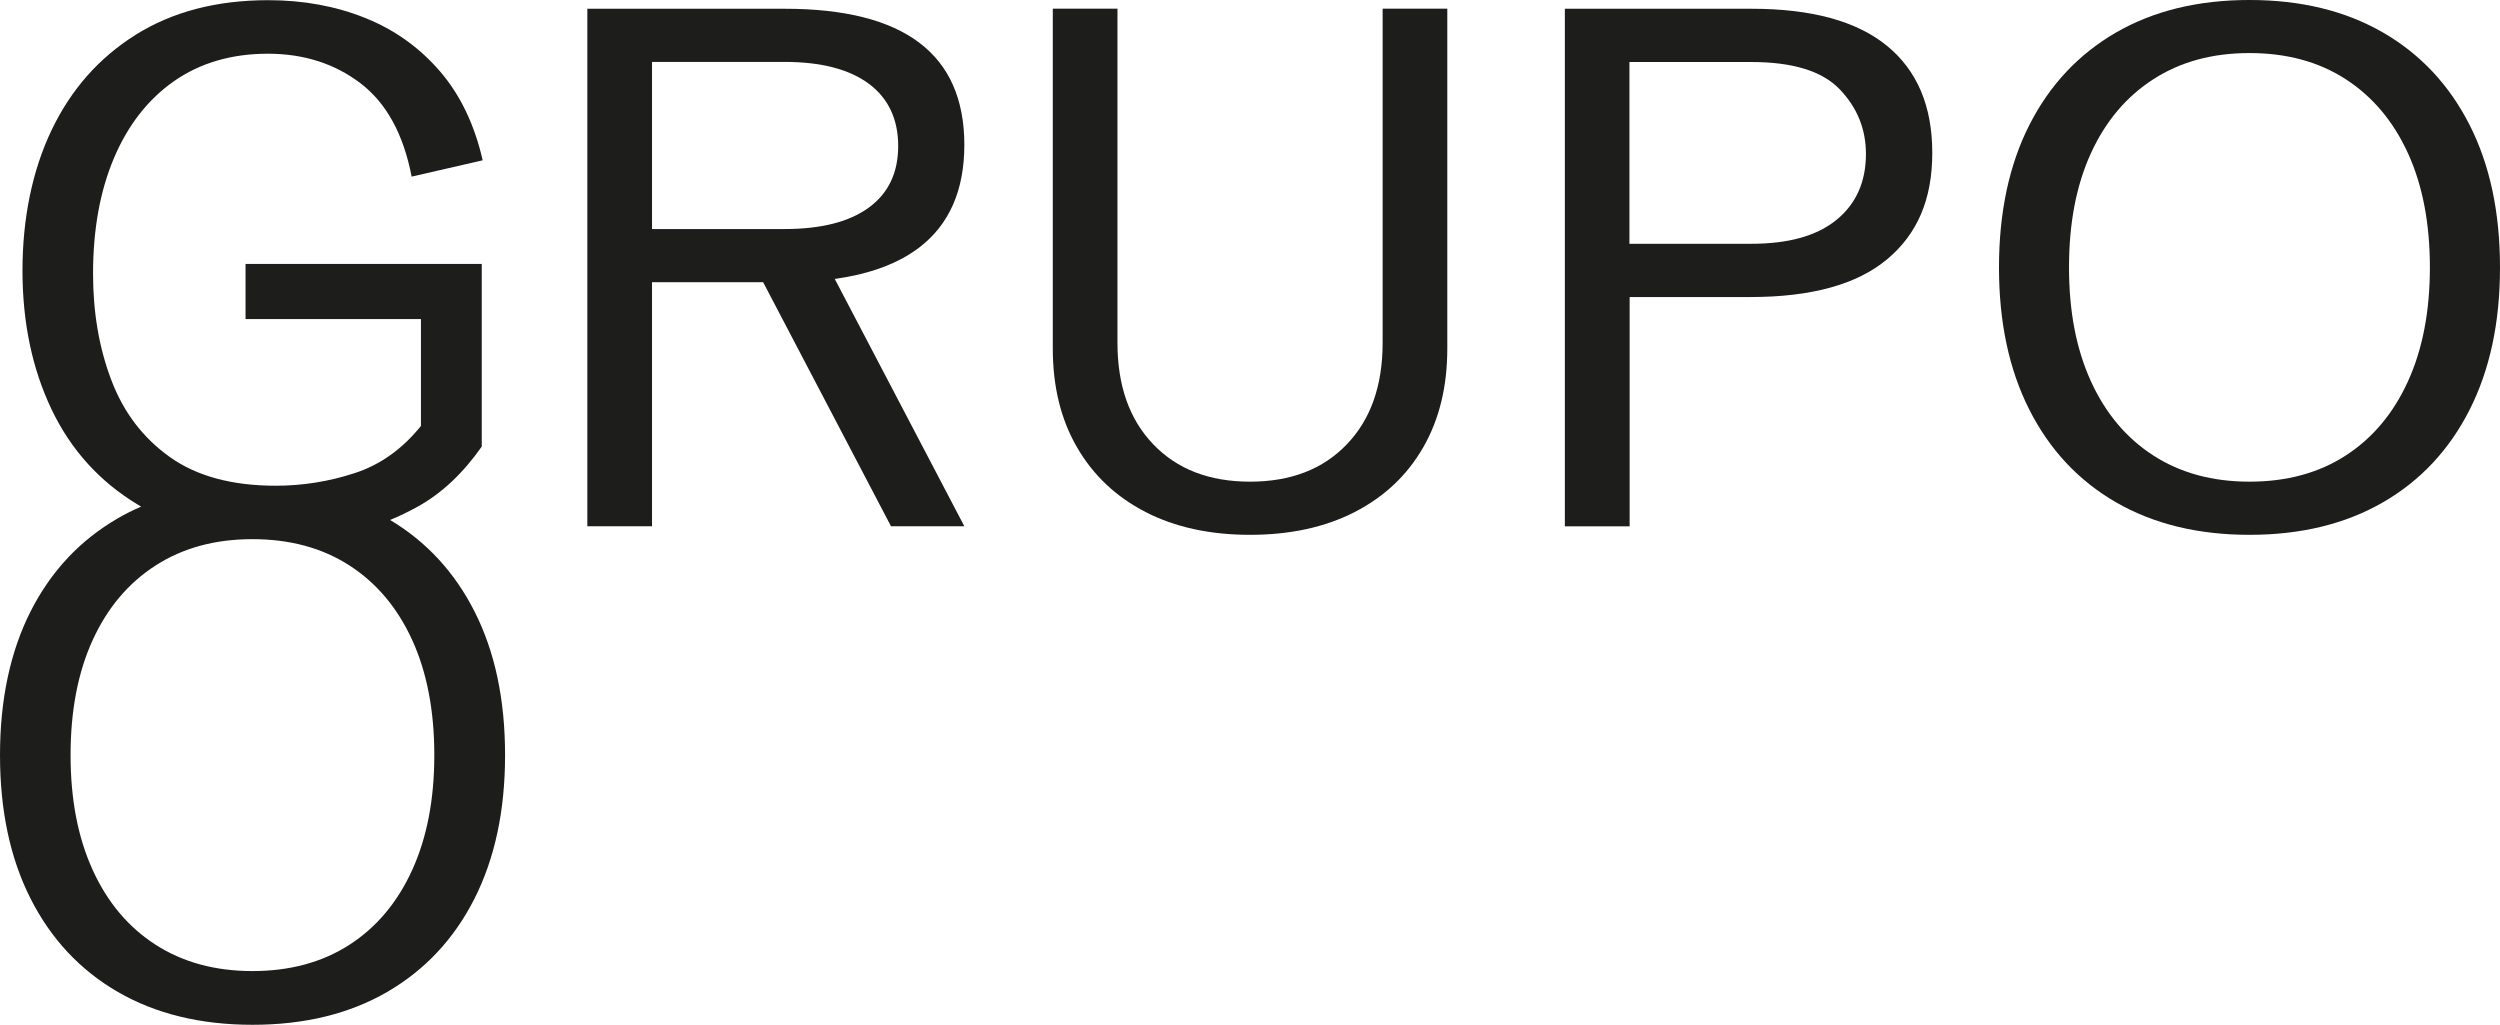
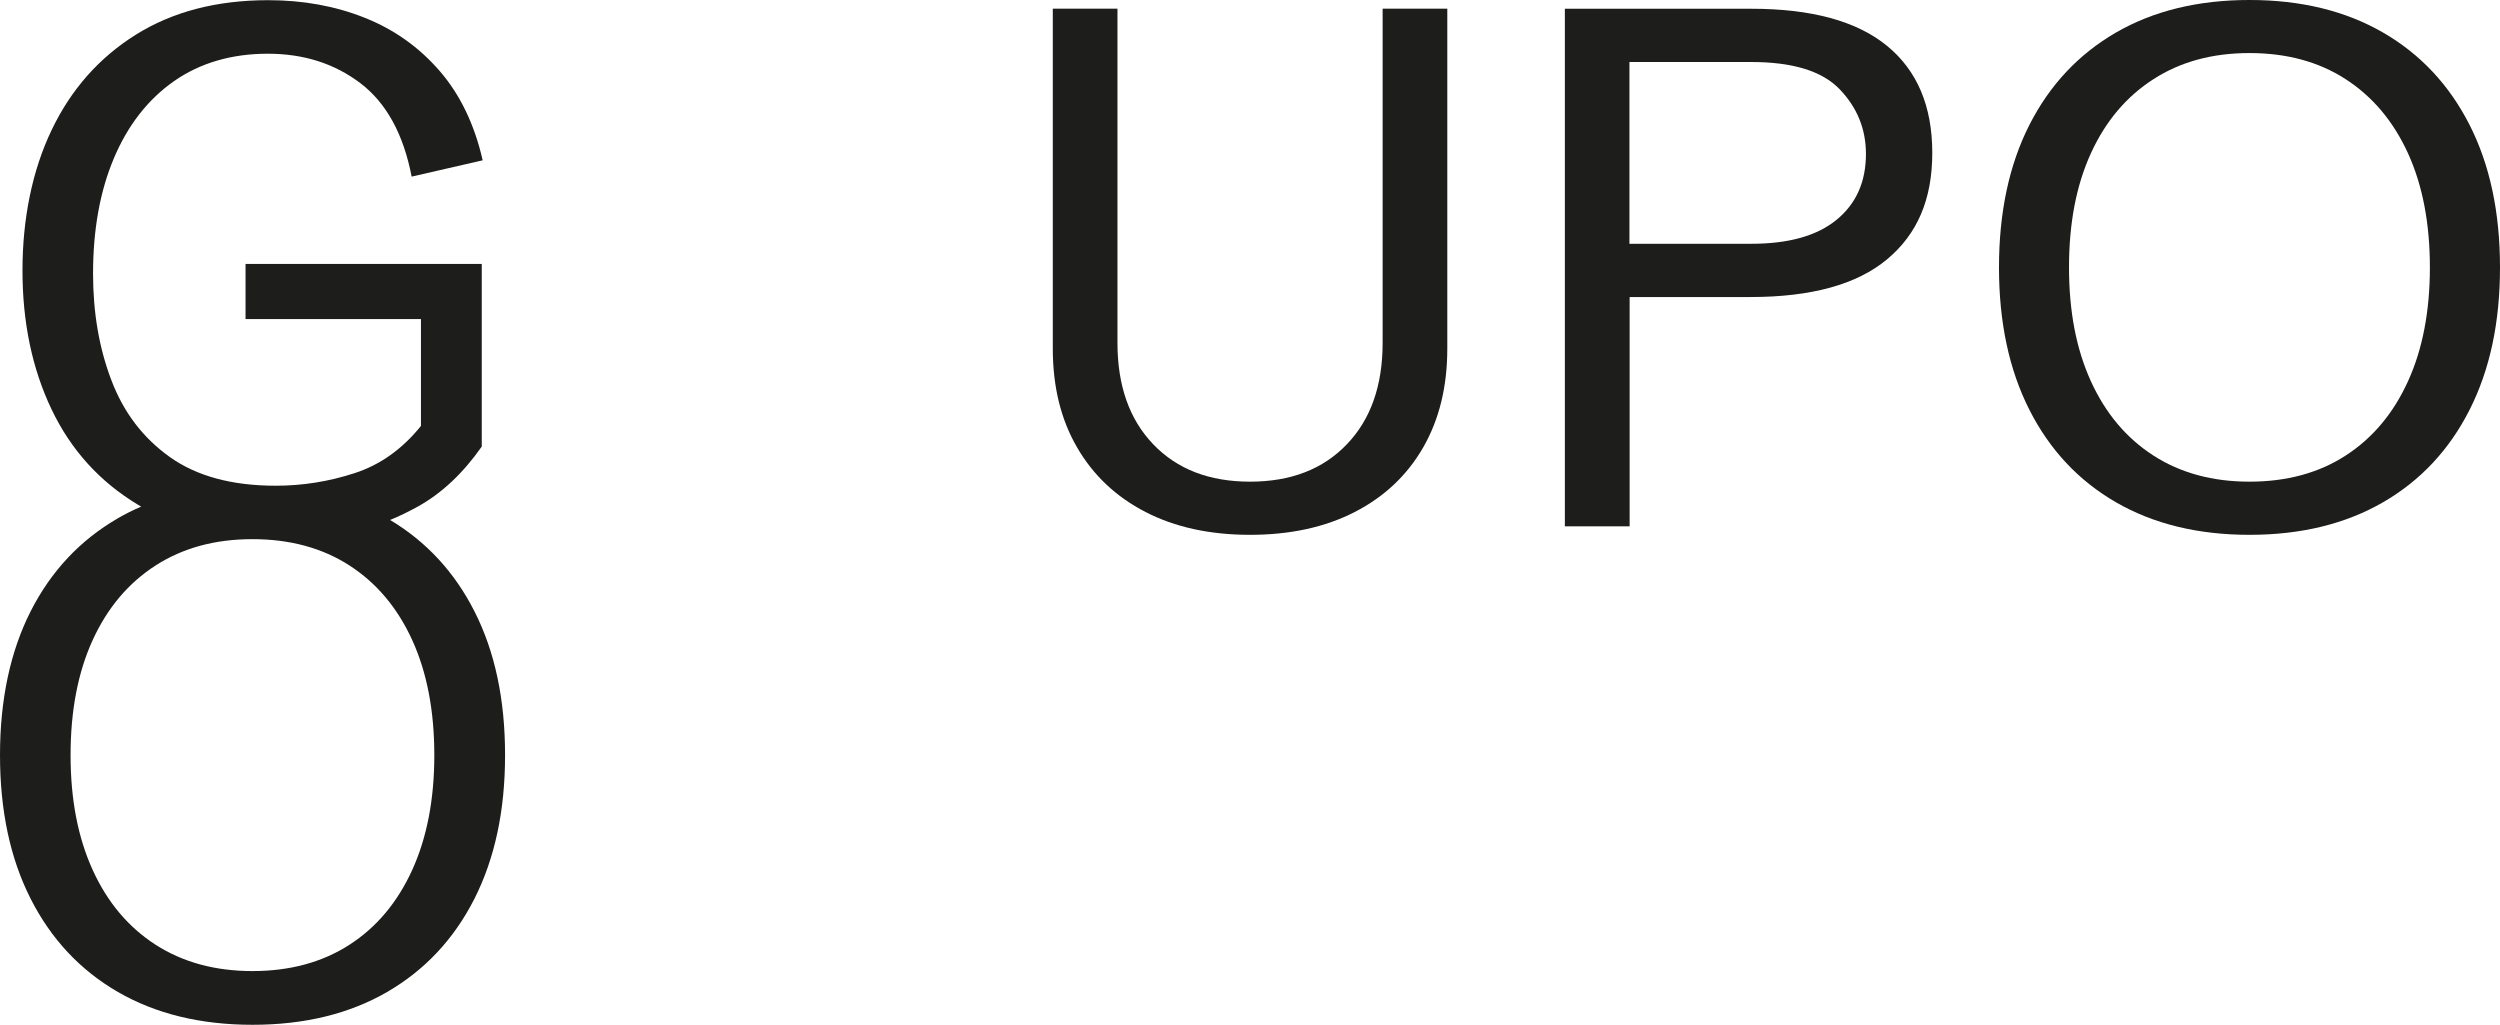
<svg xmlns="http://www.w3.org/2000/svg" id="Capa_1" viewBox="0 0 271.35 111.23">
  <defs>
    <style>.cls-1{fill:#1d1d1b;}</style>
  </defs>
-   <path class="cls-1" d="m63.75,57.12V.95h21.42c13,0,19.5,4.93,19.5,14.78s-6.54,14.9-19.62,14.9h-14.28v26.49h-7.02Zm7.02-32.26h14.39c3.95,0,7-.77,9.13-2.32s3.2-3.78,3.2-6.69-1.07-5.19-3.2-6.77c-2.13-1.57-5.18-2.36-9.13-2.36h-14.39v18.14Zm25.94,32.26l-14.9-28.44h7.96l14.9,28.44h-7.96Z" />
  <path class="cls-1" d="m135.68,58.05c-4.37,0-8.15-.83-11.35-2.48-3.2-1.65-5.68-3.99-7.43-7.02-1.76-3.03-2.63-6.6-2.63-10.71V.94h7.02v36.28c0,4.63,1.29,8.3,3.88,11,2.59,2.71,6.09,4.06,10.51,4.06s7.92-1.35,10.51-4.06c2.59-2.7,3.88-6.37,3.88-11V.94h7.02v36.9c0,4.11-.87,7.68-2.61,10.71-1.74,3.03-4.22,5.37-7.43,7.02-3.21,1.65-7,2.48-11.37,2.48h0Z" />
  <path class="cls-1" d="m169.85,57.12V.95h20.25c6.53,0,11.43,1.34,14.71,4.02,3.28,2.68,4.92,6.55,4.92,11.62s-1.63,8.82-4.9,11.55c-3.26,2.73-8.21,4.1-14.84,4.1h-13.11v24.89h-7.03Zm7.02-30.66h13.22c4.06,0,7.14-.87,9.26-2.61s3.18-4.12,3.18-7.14c0-2.7-.95-5.04-2.85-7.02-1.9-1.98-5.1-2.96-9.6-2.96h-13.22v19.74h.01Z" />
  <path class="cls-1" d="m244.16,58.05c-5.59,0-10.42-1.18-14.49-3.53s-7.2-5.7-9.4-10.04-3.3-9.49-3.3-15.45,1.1-11.14,3.3-15.47,5.33-7.67,9.4-10.03c4.07-2.35,8.9-3.53,14.49-3.53s10.42,1.18,14.49,3.53c4.07,2.35,7.2,5.7,9.4,10.03s3.3,9.49,3.3,15.47-1.1,11.1-3.3,15.45c-2.2,4.34-5.33,7.69-9.4,10.04-4.07,2.35-8.9,3.53-14.49,3.53Zm0-5.77c4.03,0,7.51-.94,10.43-2.83,2.93-1.89,5.18-4.57,6.77-8.06,1.59-3.48,2.38-7.61,2.38-12.37s-.79-8.91-2.38-12.39c-1.59-3.47-3.84-6.15-6.77-8.04-2.92-1.89-6.4-2.83-10.43-2.83s-7.48.94-10.42,2.83-5.2,4.56-6.79,8.04c-1.59,3.47-2.38,7.6-2.38,12.39s.79,8.88,2.38,12.37c1.59,3.48,3.85,6.17,6.79,8.06,2.94,1.89,6.41,2.83,10.42,2.83Z" />
  <path class="cls-1" d="m42.33,56.43c3.95,2.36,7.01,5.67,9.17,9.93,2.22,4.37,3.32,9.56,3.32,15.6s-1.11,11.2-3.32,15.58c-2.22,4.38-5.38,7.75-9.48,10.13-4.1,2.37-8.97,3.56-14.61,3.56s-10.51-1.19-14.61-3.56-7.26-5.75-9.48-10.13c-2.22-4.38-3.32-9.57-3.32-15.58s1.11-11.23,3.32-15.6c2.22-4.37,5.37-7.73,9.48-10.11.81-.47,1.65-.89,2.52-1.26l-.35-.21c-4.16-2.5-7.28-5.96-9.38-10.36-2.1-4.41-3.15-9.43-3.15-15.06s1.06-10.86,3.17-15.26c2.11-4.41,5.16-7.85,9.14-10.34C18.74,1.27,23.52.02,29.11.02c3.8,0,7.3.64,10.48,1.91,3.19,1.27,5.89,3.19,8.12,5.76,2.23,2.57,3.79,5.81,4.68,9.71l-7.71,1.77c-.89-4.61-2.74-7.99-5.55-10.13-2.81-2.14-6.16-3.21-10.07-3.21s-7.35,1-10.19,2.99c-2.83,1.99-5,4.78-6.51,8.36s-2.26,7.75-2.26,12.53c0,4.22.66,8.08,1.99,11.56,1.32,3.49,3.44,6.27,6.35,8.34,2.91,2.07,6.74,3.11,11.48,3.11,2.91,0,5.76-.45,8.55-1.36,2.79-.9,5.2-2.62,7.22-5.13v-11.6h-19.04v-5.98h25.64v19.82c-2.02,2.88-4.32,5.05-6.9,6.49-1.03.57-2.05,1.07-3.08,1.49m-14.91,48.95c4.06,0,7.57-.95,10.52-2.85,2.95-1.9,5.22-4.61,6.82-8.12s2.4-7.67,2.4-12.47-.8-8.99-2.4-12.49c-1.6-3.5-3.87-6.2-6.82-8.1-2.95-1.9-6.46-2.85-10.52-2.85s-7.54.95-10.5,2.85c-2.96,1.9-5.24,4.6-6.84,8.1s-2.4,7.66-2.4,12.49.8,8.95,2.4,12.47c1.6,3.51,3.88,6.22,6.84,8.12s6.46,2.85,10.5,2.85Z" />
</svg>